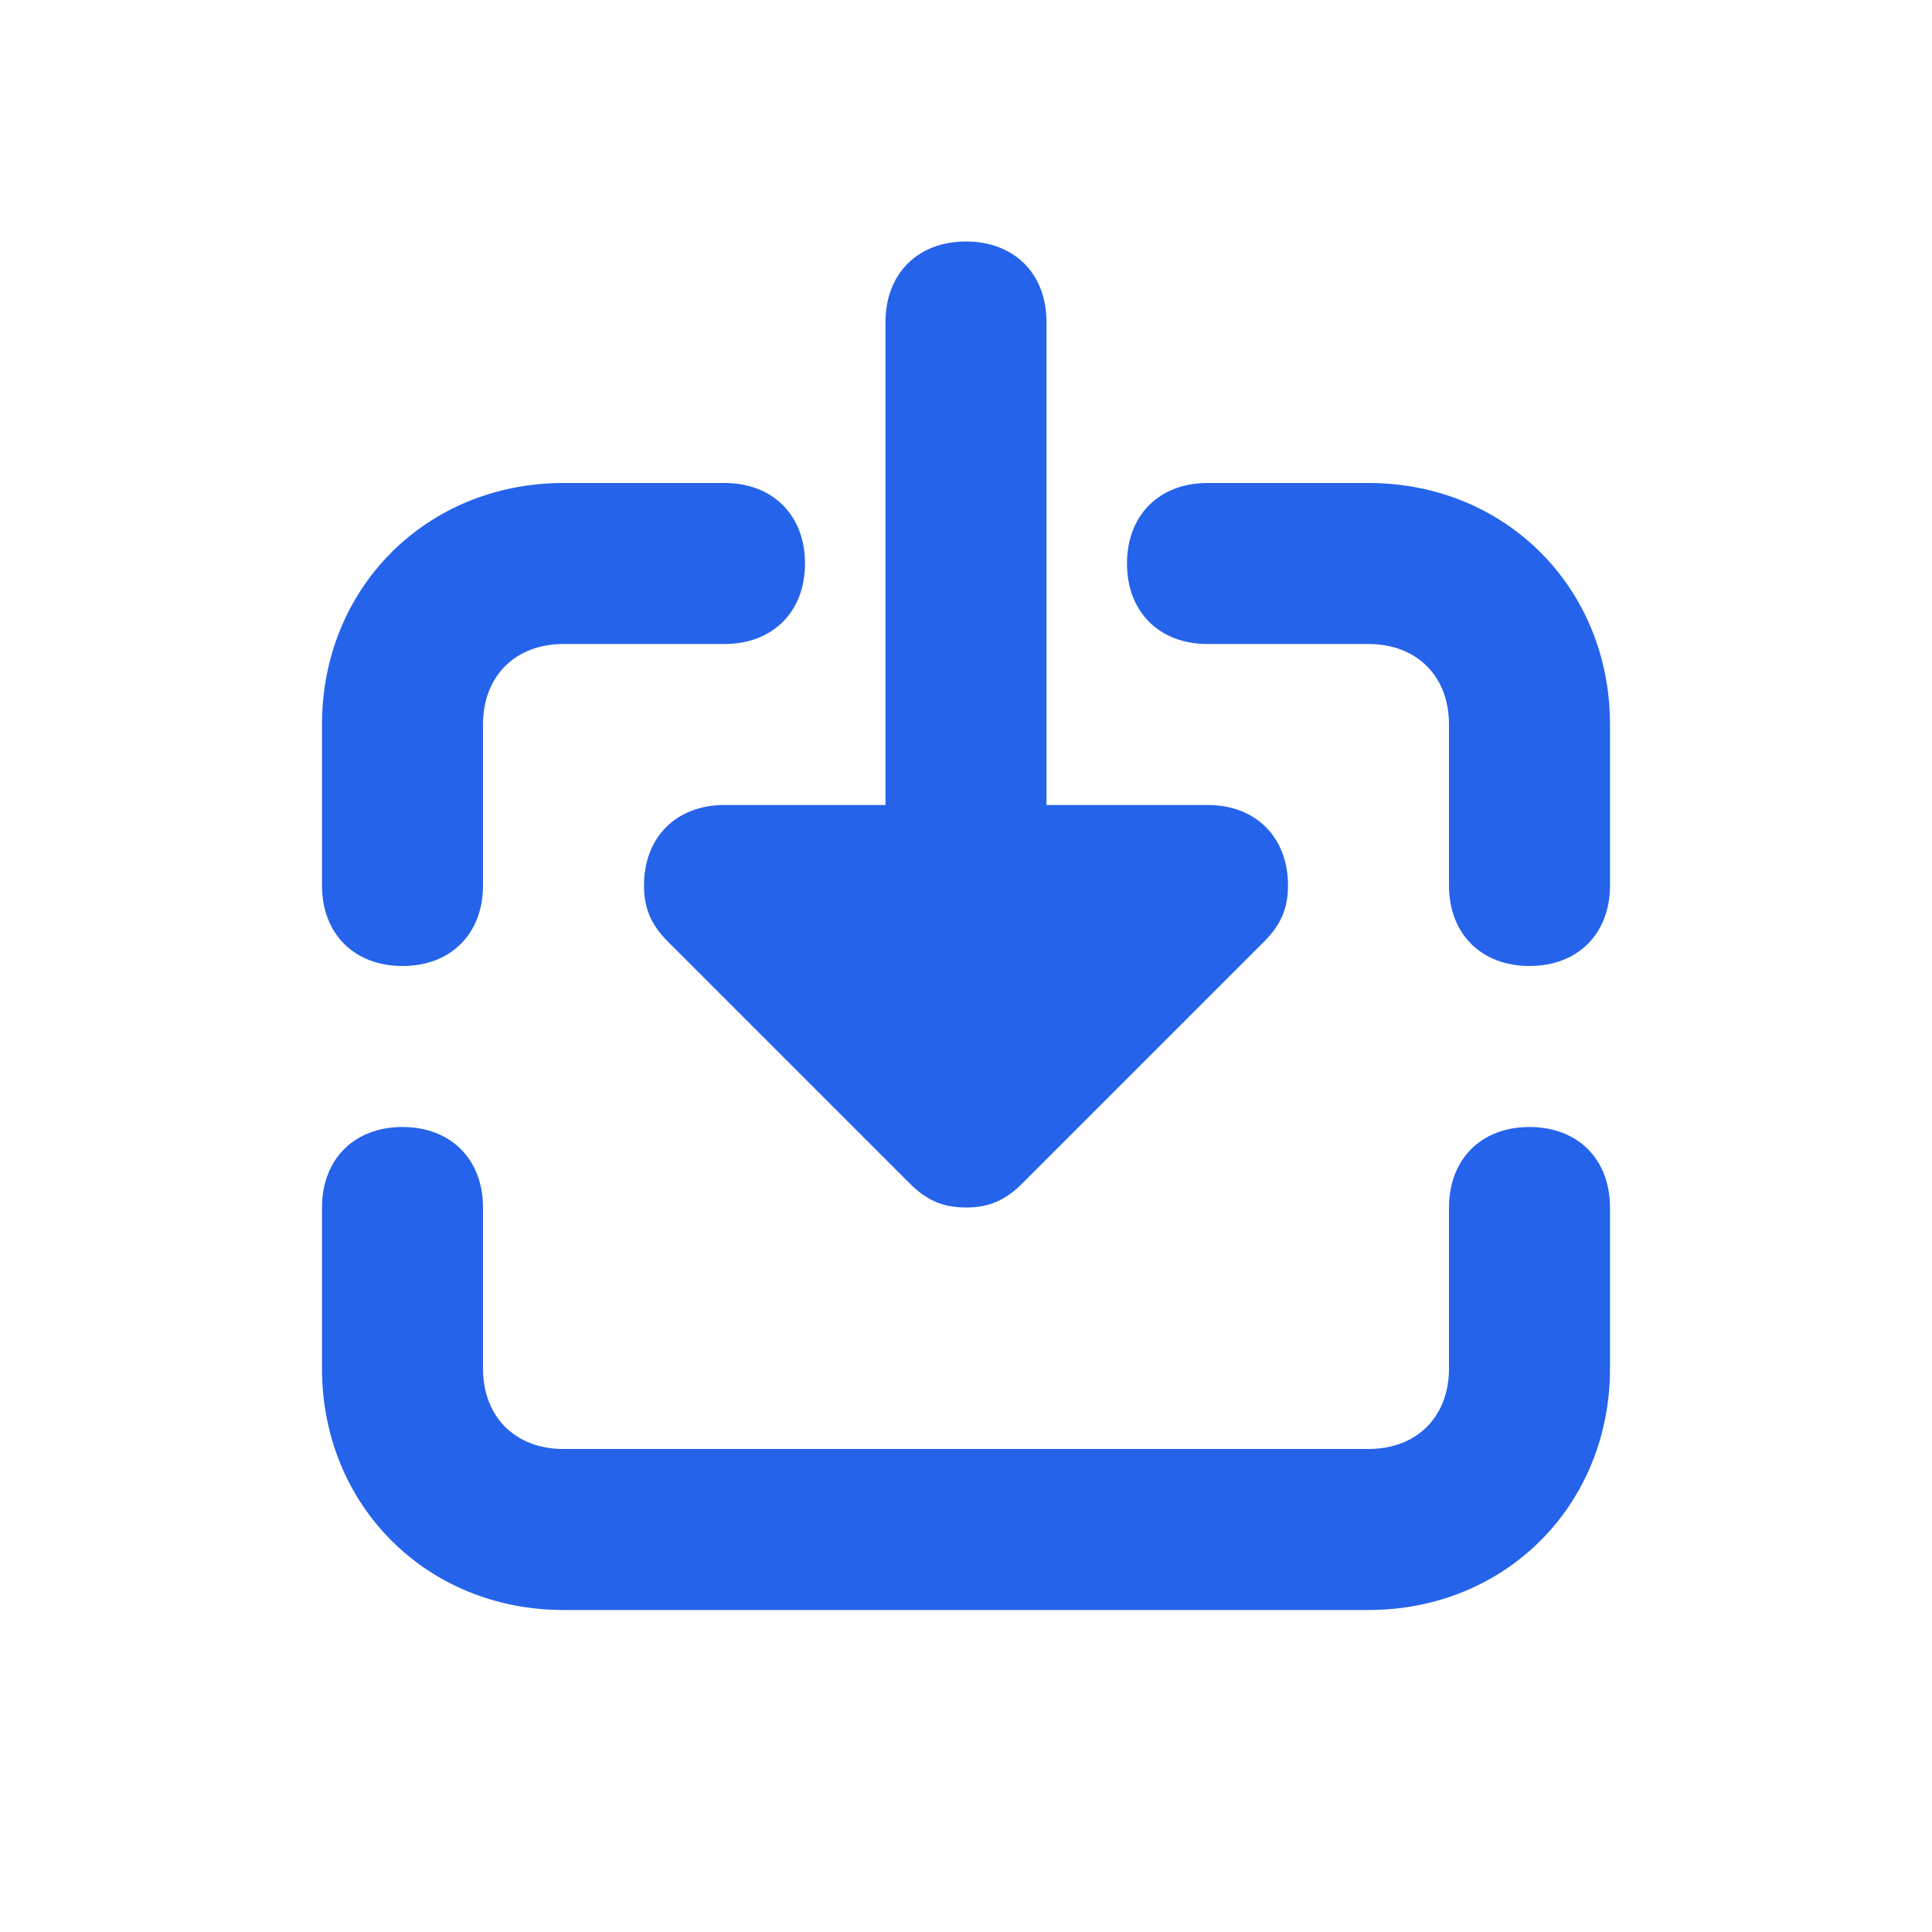
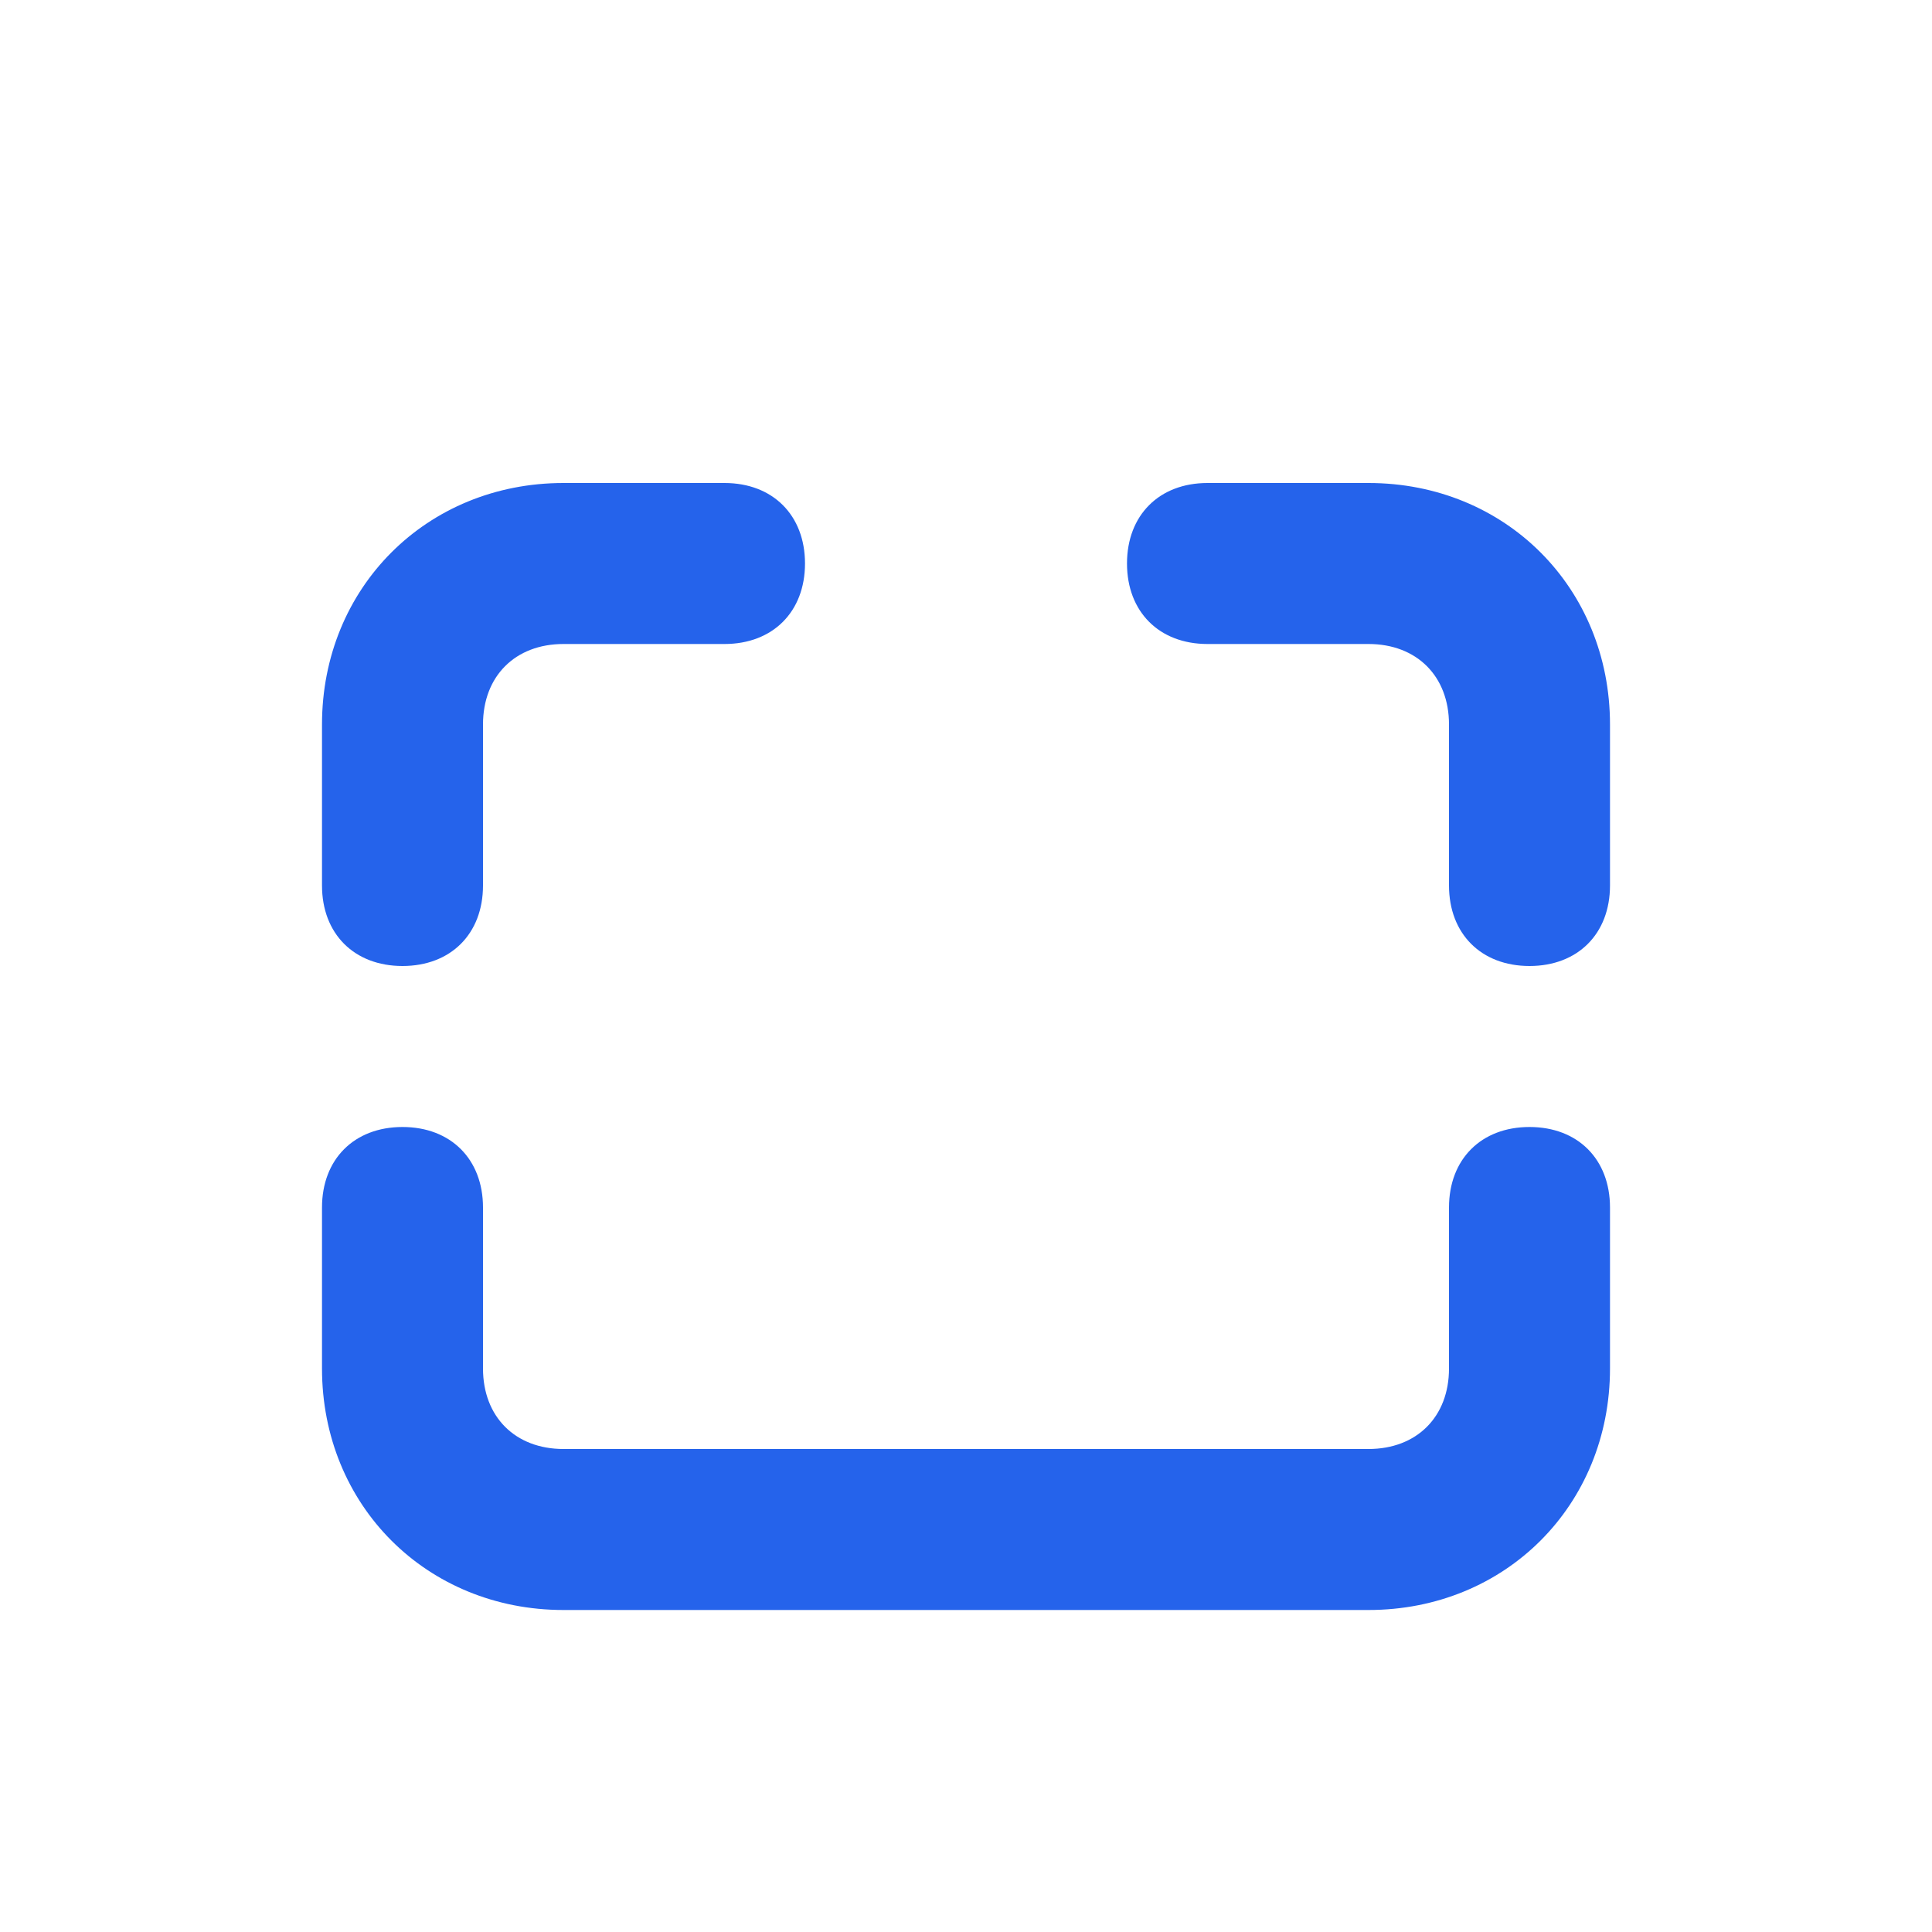
<svg xmlns="http://www.w3.org/2000/svg" width="800px" height="800px" viewBox="0 0 24 24" version="1.1">
  <g stroke="none" stroke-width="1" fill="none" fill-rule="evenodd">
    <path d="M19,14 C18.4,14 18,14.4 18,15 L18,17 C18,17.6 17.6,18 17,18 L7,18 C6.4,18 6,17.6 6,17 L6,15 C6,14.4 5.6,14 5,14 C4.4,14 4,14.4 4,15 L4,17 C4,18.7 5.3,20 7,20 L17,20 C18.7,20 20,18.7 20,17 L20,15 C20,14.4 19.6,14 19,14 Z" fill="#2563eb" />
-     <path d="M15,10 L13,10 L13,4 C13,3.4 12.6,3 12,3 C11.4,3 11,3.4 11,4 L11,10 L9,10 C8.4,10 8,10.4 8,11 C8,11.3 8.1,11.5 8.3,11.7 L11.3,14.7 C11.5,14.9 11.7,15 12,15 C12.3,15 12.5,14.9 12.7,14.7 L15.7,11.7 C15.9,11.5 16,11.3 16,11 C16,10.4 15.6,10 15,10 Z" fill="#2563eb" />
    <path d="M17,6 L15,6 C14.4,6 14,6.4 14,7 C14,7.6 14.4,8 15,8 L17,8 C17.6,8 18,8.4 18,9 L18,11 C18,11.6 18.4,12 19,12 C19.6,12 20,11.6 20,11 L20,9 C20,7.3 18.7,6 17,6 Z" fill="#2563eb" />
    <path d="M9,8 C9.6,8 10,7.6 10,7 C10,6.4 9.6,6 9,6 L7,6 C5.3,6 4,7.3 4,9 L4,11 C4,11.6 4.4,12 5,12 C5.6,12 6,11.6 6,11 L6,9 C6,8.4 6.4,8 7,8 L9,8 Z" fill="#2563eb" />
  </g>
</svg>